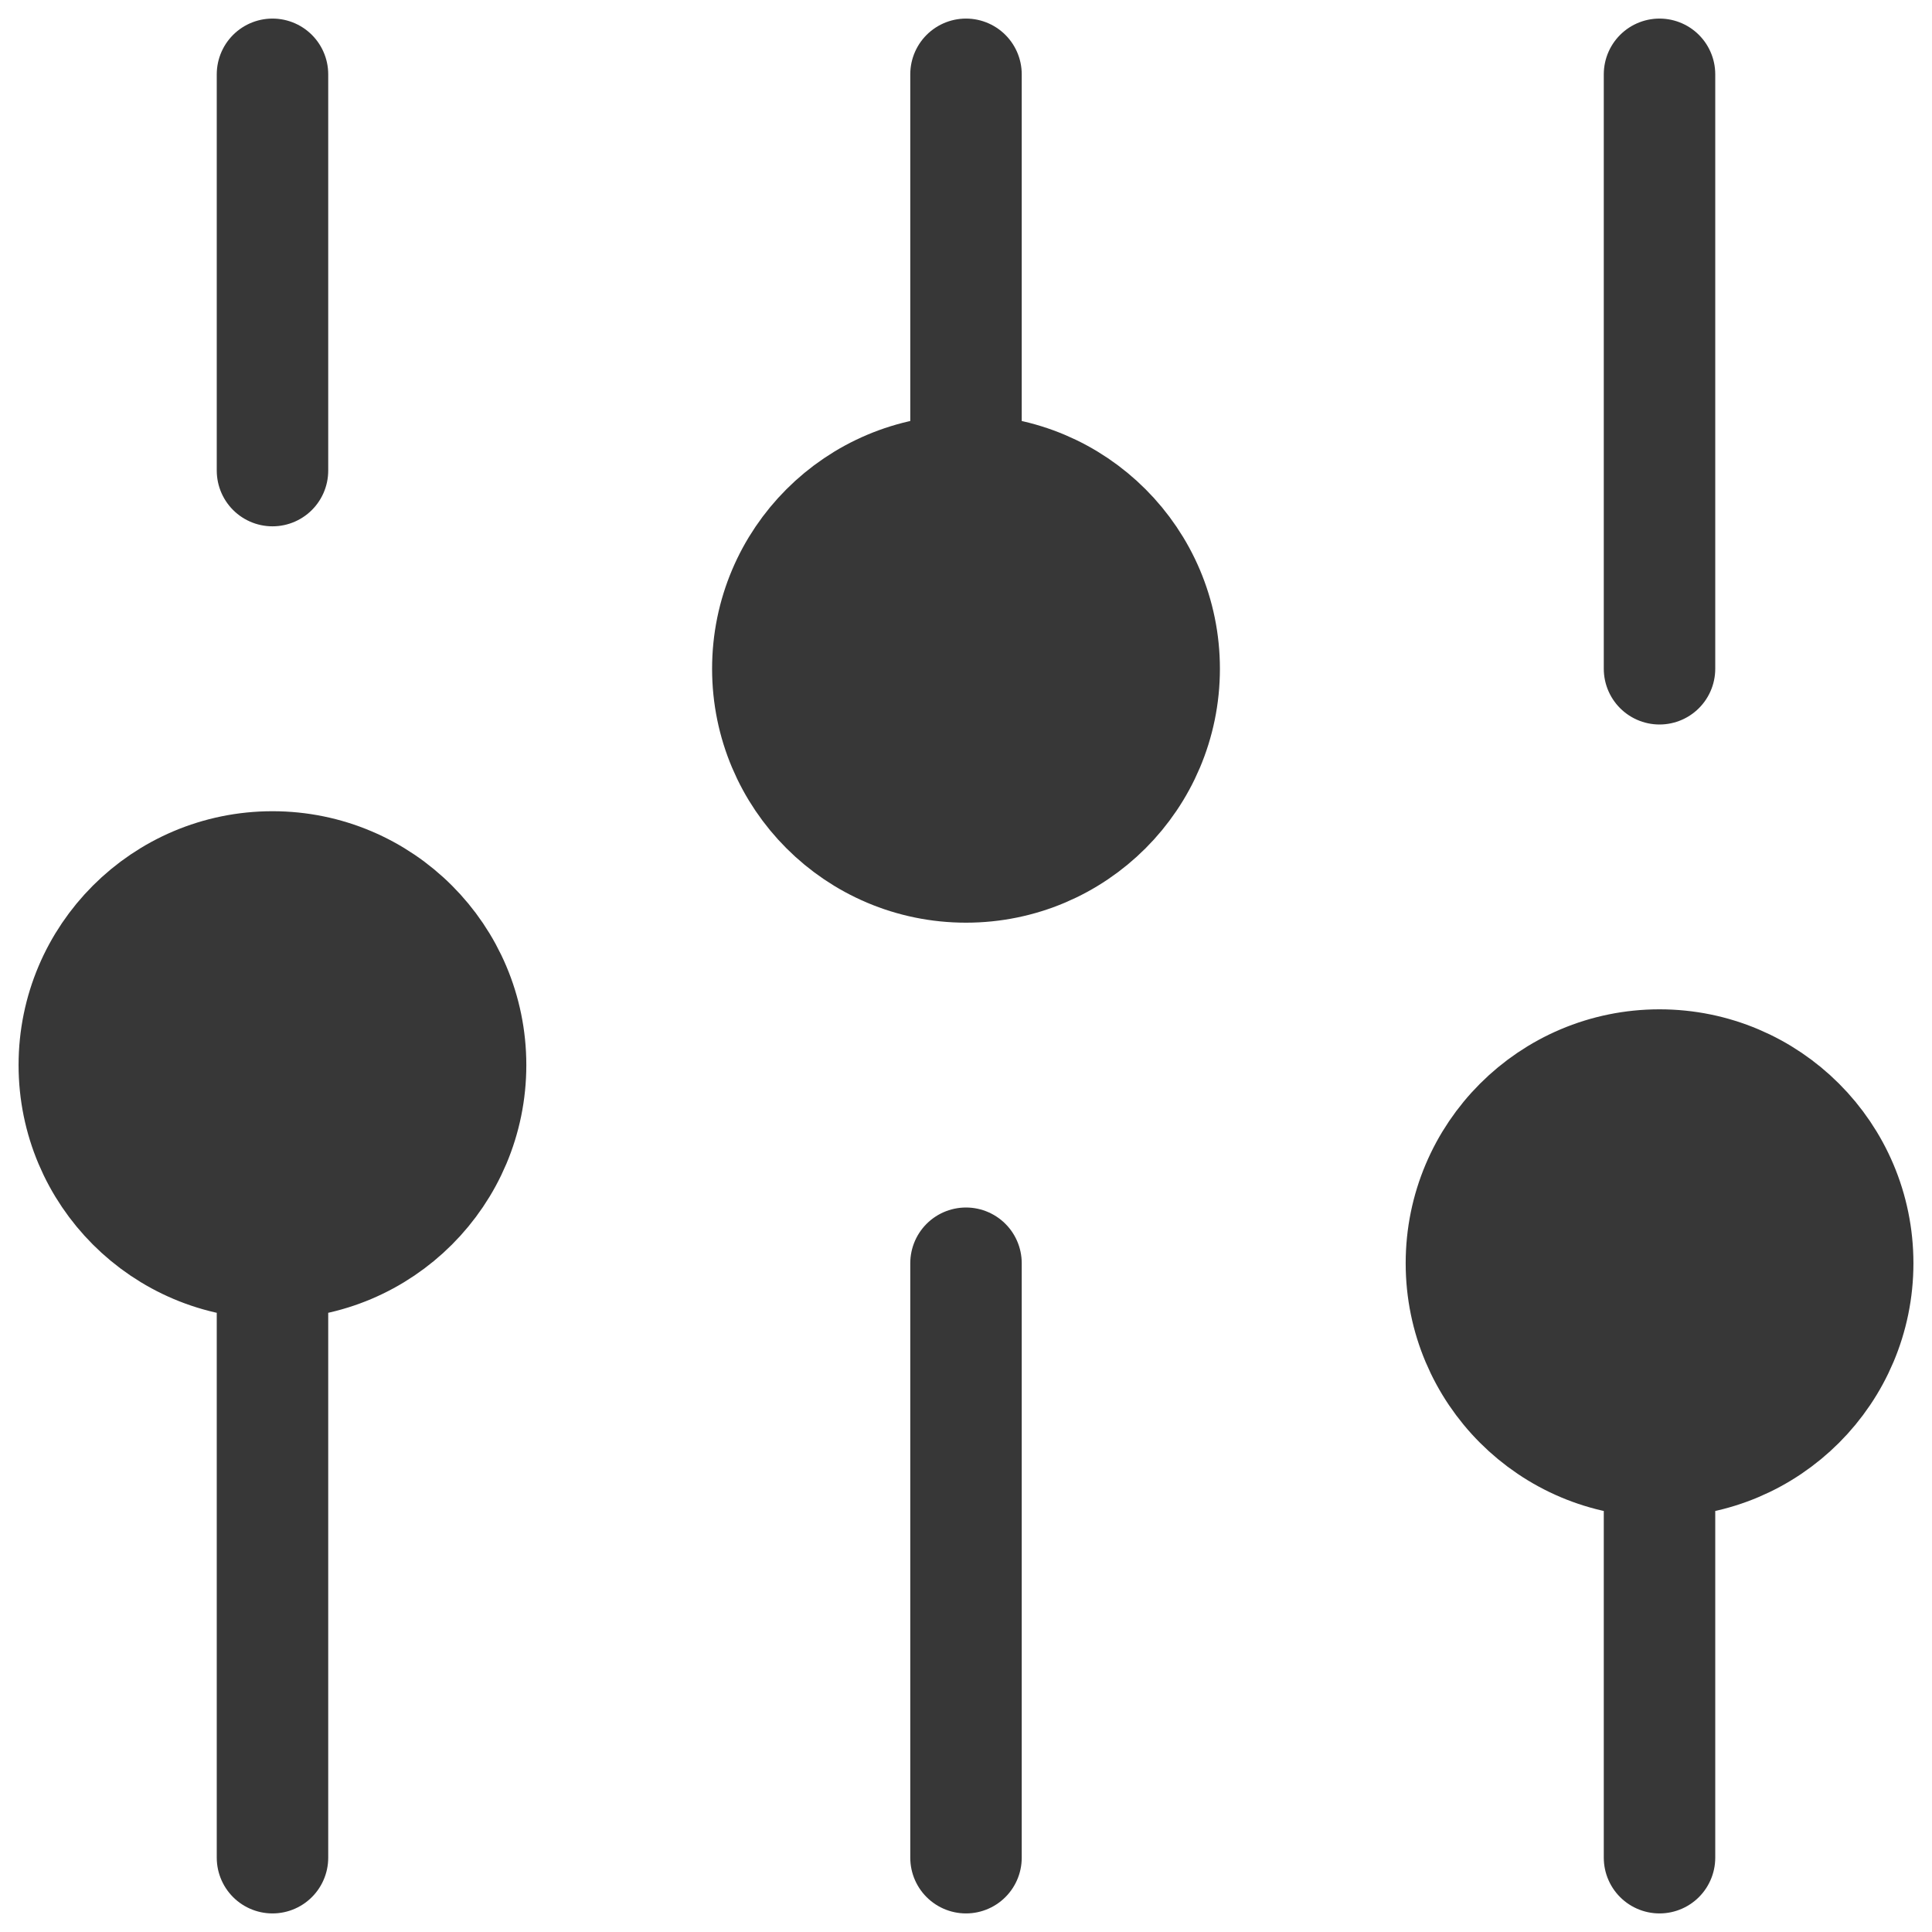
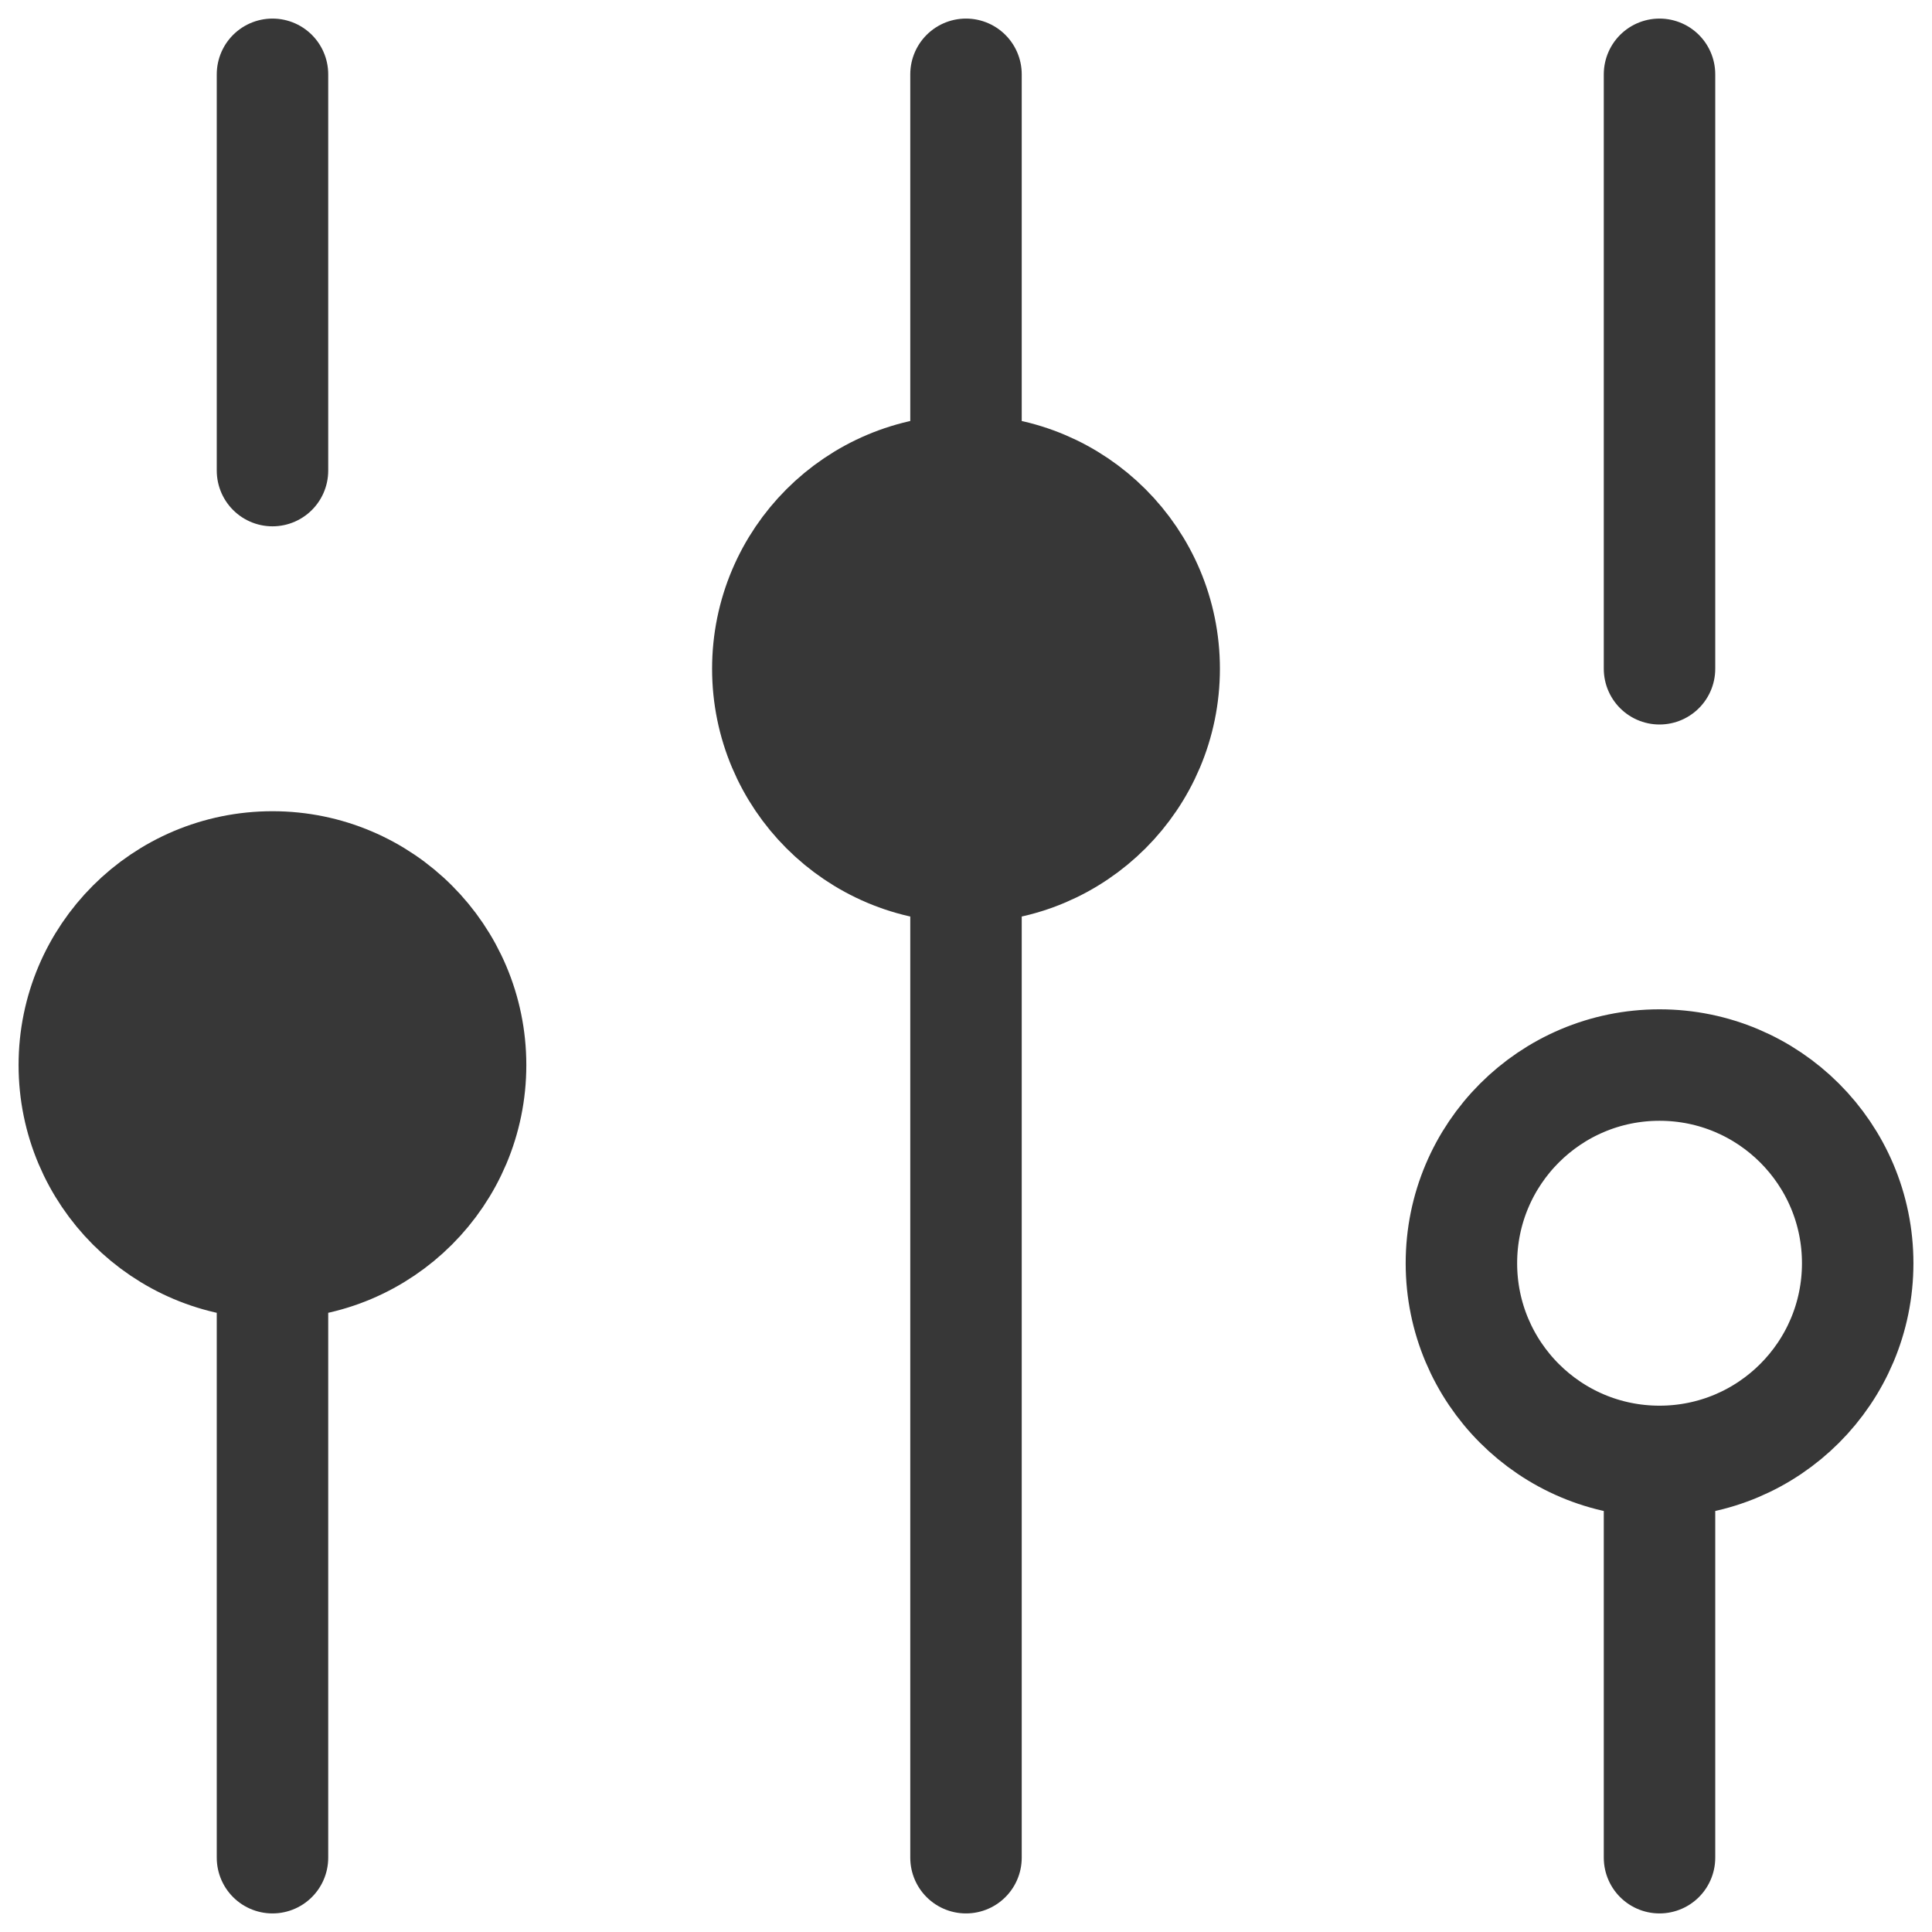
<svg xmlns="http://www.w3.org/2000/svg" fill="none" viewBox="0 0 26 26" height="26" width="26">
  <g id="Group 238365">
-     <path stroke-linejoin="round" stroke-linecap="round" stroke-width="1.5" stroke="#373737" d="M3.667 25L3.667 17M3.667 17C5.139 17 6.333 15.806 6.333 14.333C6.333 12.861 5.139 11.667 3.667 11.667C2.194 11.667 1 12.861 1 14.333C1 15.806 2.194 17 3.667 17ZM3.667 6.333V1M13 25V17M13 6.333V1M13 6.333C11.527 6.333 10.333 7.527 10.333 9C10.333 10.473 11.527 11.667 13 11.667C14.473 11.667 15.667 10.473 15.667 9C15.667 7.527 14.473 6.333 13 6.333ZM22.333 25V19.667M22.333 19.667C23.806 19.667 25 18.473 25 17C25 15.527 23.806 14.333 22.333 14.333C20.86 14.333 19.667 15.527 19.667 17C19.667 18.473 20.86 19.667 22.333 19.667ZM22.333 9V1" id="Icon" />
+     <path stroke-linejoin="round" stroke-linecap="round" stroke-width="1.5" stroke="#373737" d="M3.667 25L3.667 17M3.667 17C5.139 17 6.333 15.806 6.333 14.333C6.333 12.861 5.139 11.667 3.667 11.667C2.194 11.667 1 12.861 1 14.333C1 15.806 2.194 17 3.667 17ZM3.667 6.333V1M13 25V17V1M13 6.333C11.527 6.333 10.333 7.527 10.333 9C10.333 10.473 11.527 11.667 13 11.667C14.473 11.667 15.667 10.473 15.667 9C15.667 7.527 14.473 6.333 13 6.333ZM22.333 25V19.667M22.333 19.667C23.806 19.667 25 18.473 25 17C25 15.527 23.806 14.333 22.333 14.333C20.86 14.333 19.667 15.527 19.667 17C19.667 18.473 20.86 19.667 22.333 19.667ZM22.333 9V1" id="Icon" />
    <circle fill="#373737" r="2.667" cy="9" cx="12.999" id="Ellipse 184" />
-     <circle fill="#373737" r="2.667" cy="17" cx="22.335" id="Ellipse 185" />
    <circle fill="#373737" r="2.667" cy="14.334" cx="3.667" id="Ellipse 183" />
  </g>
</svg>